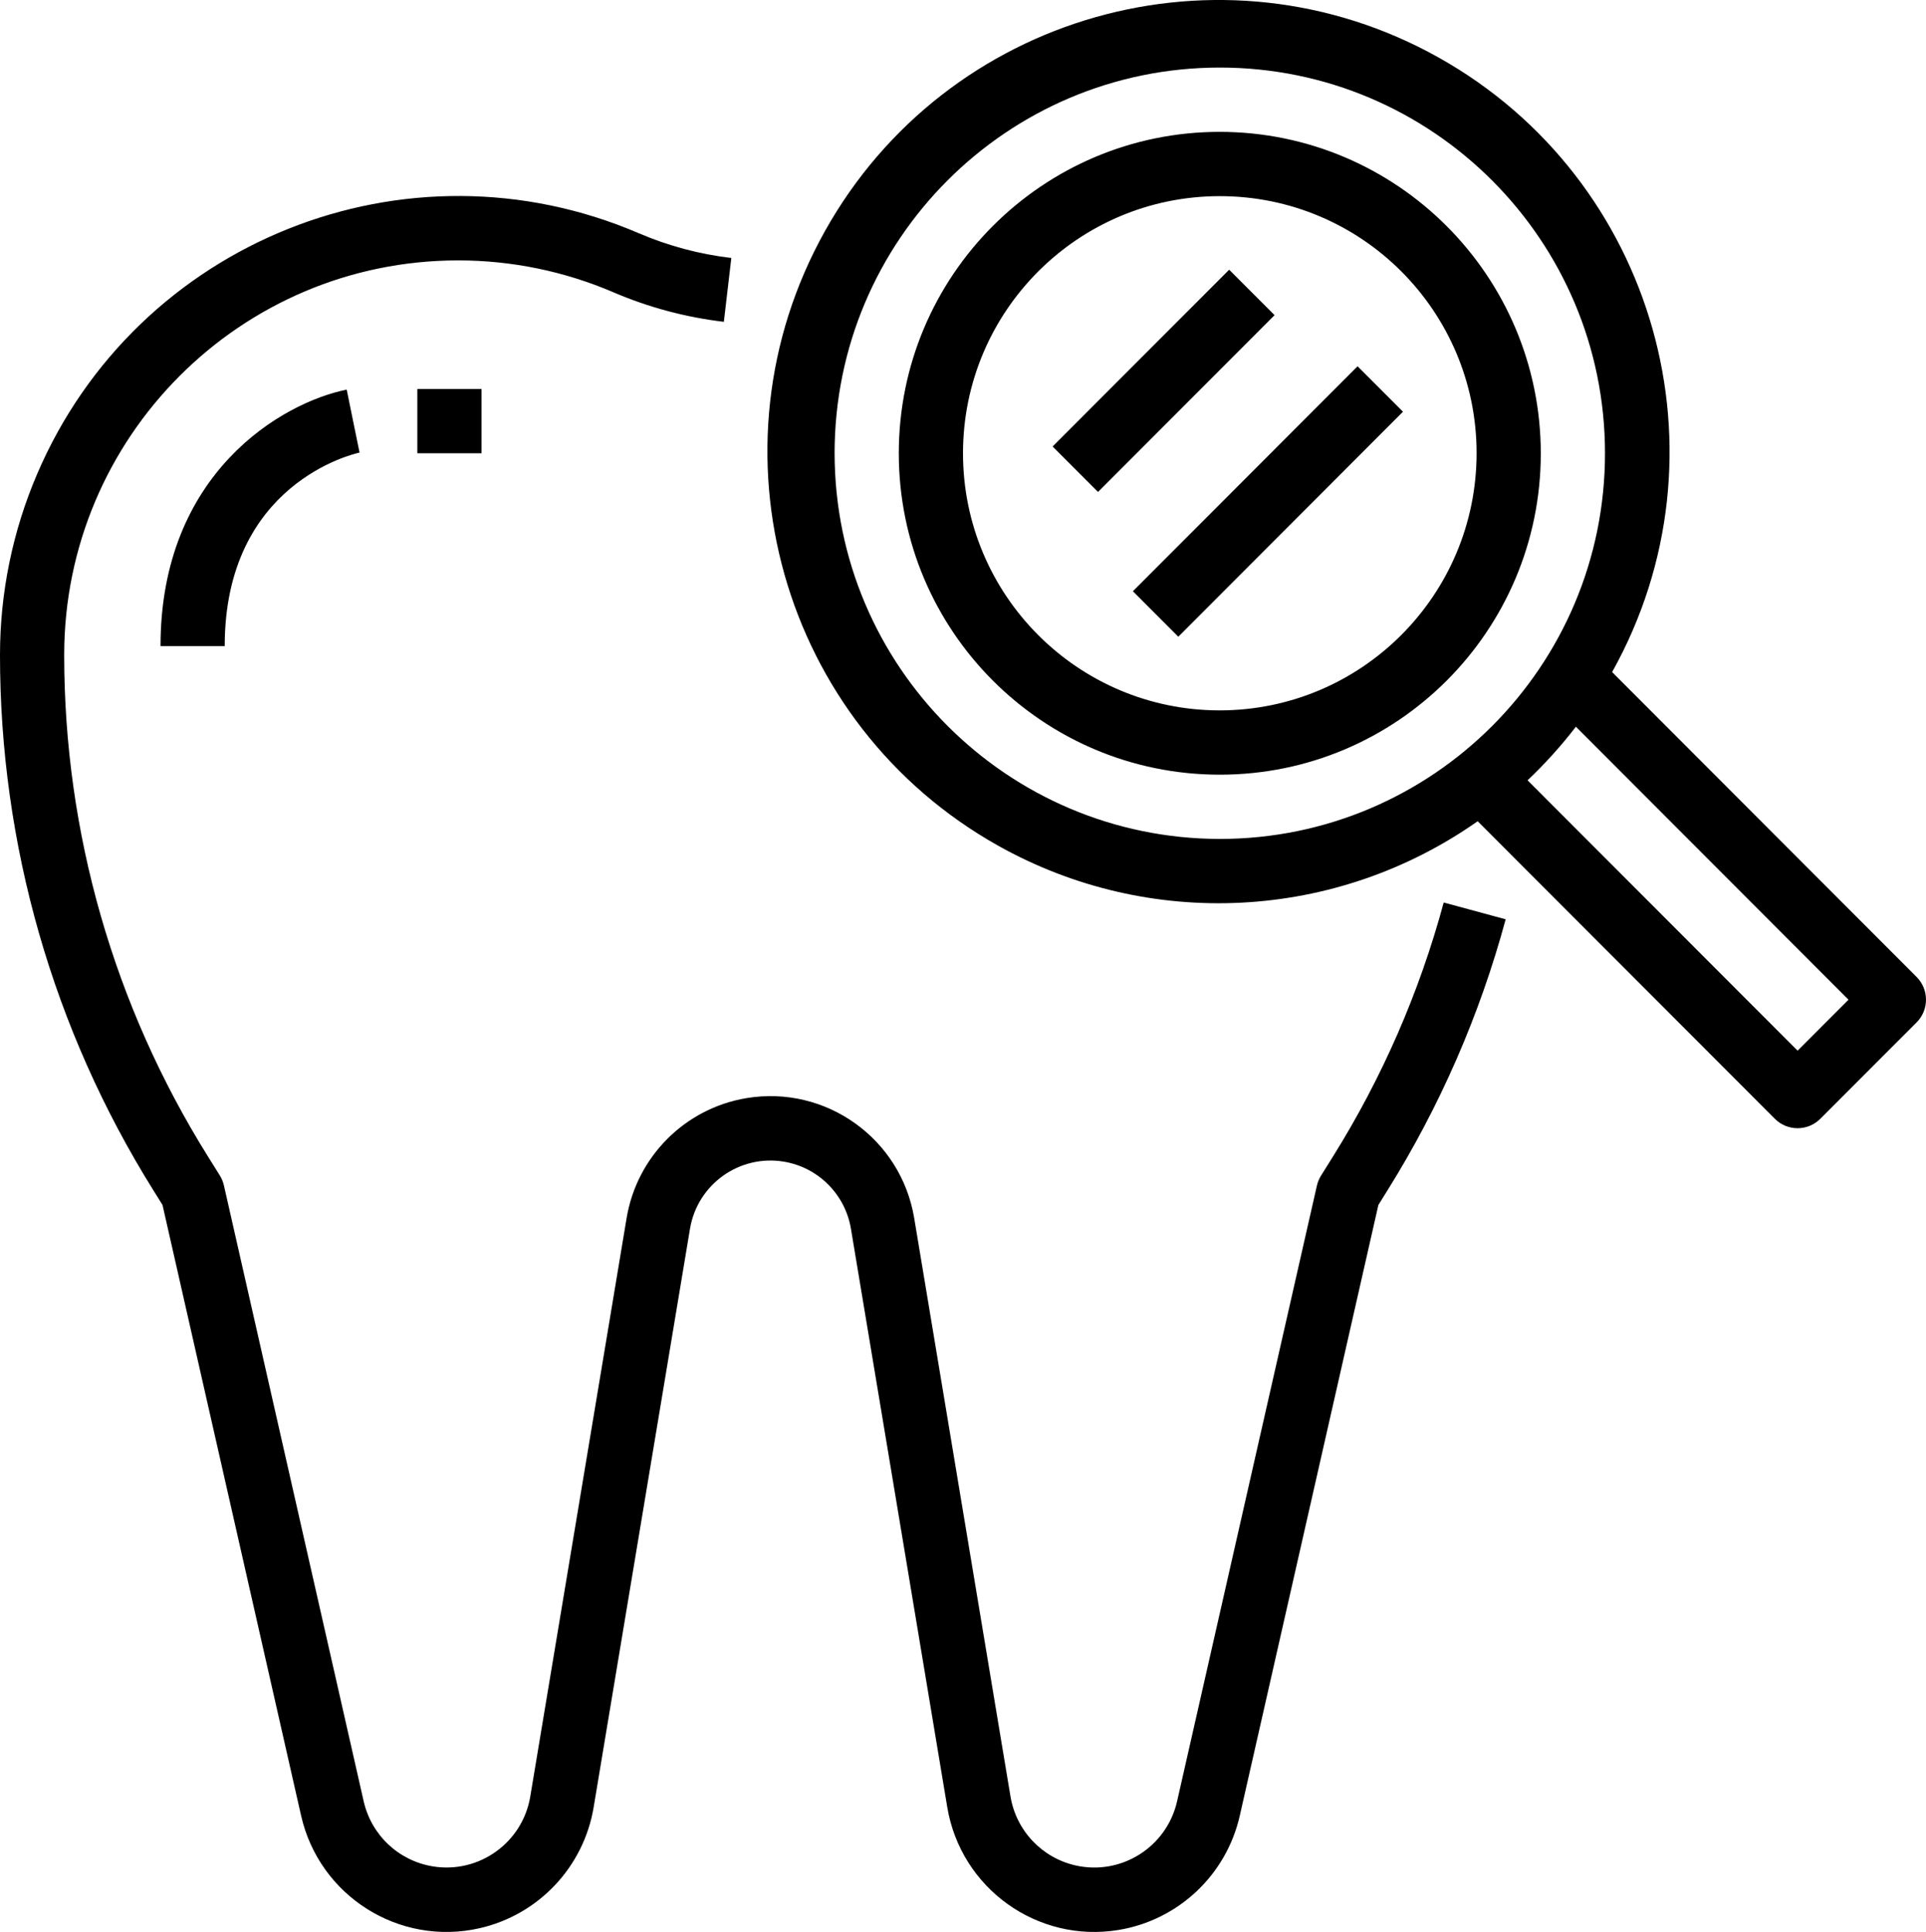
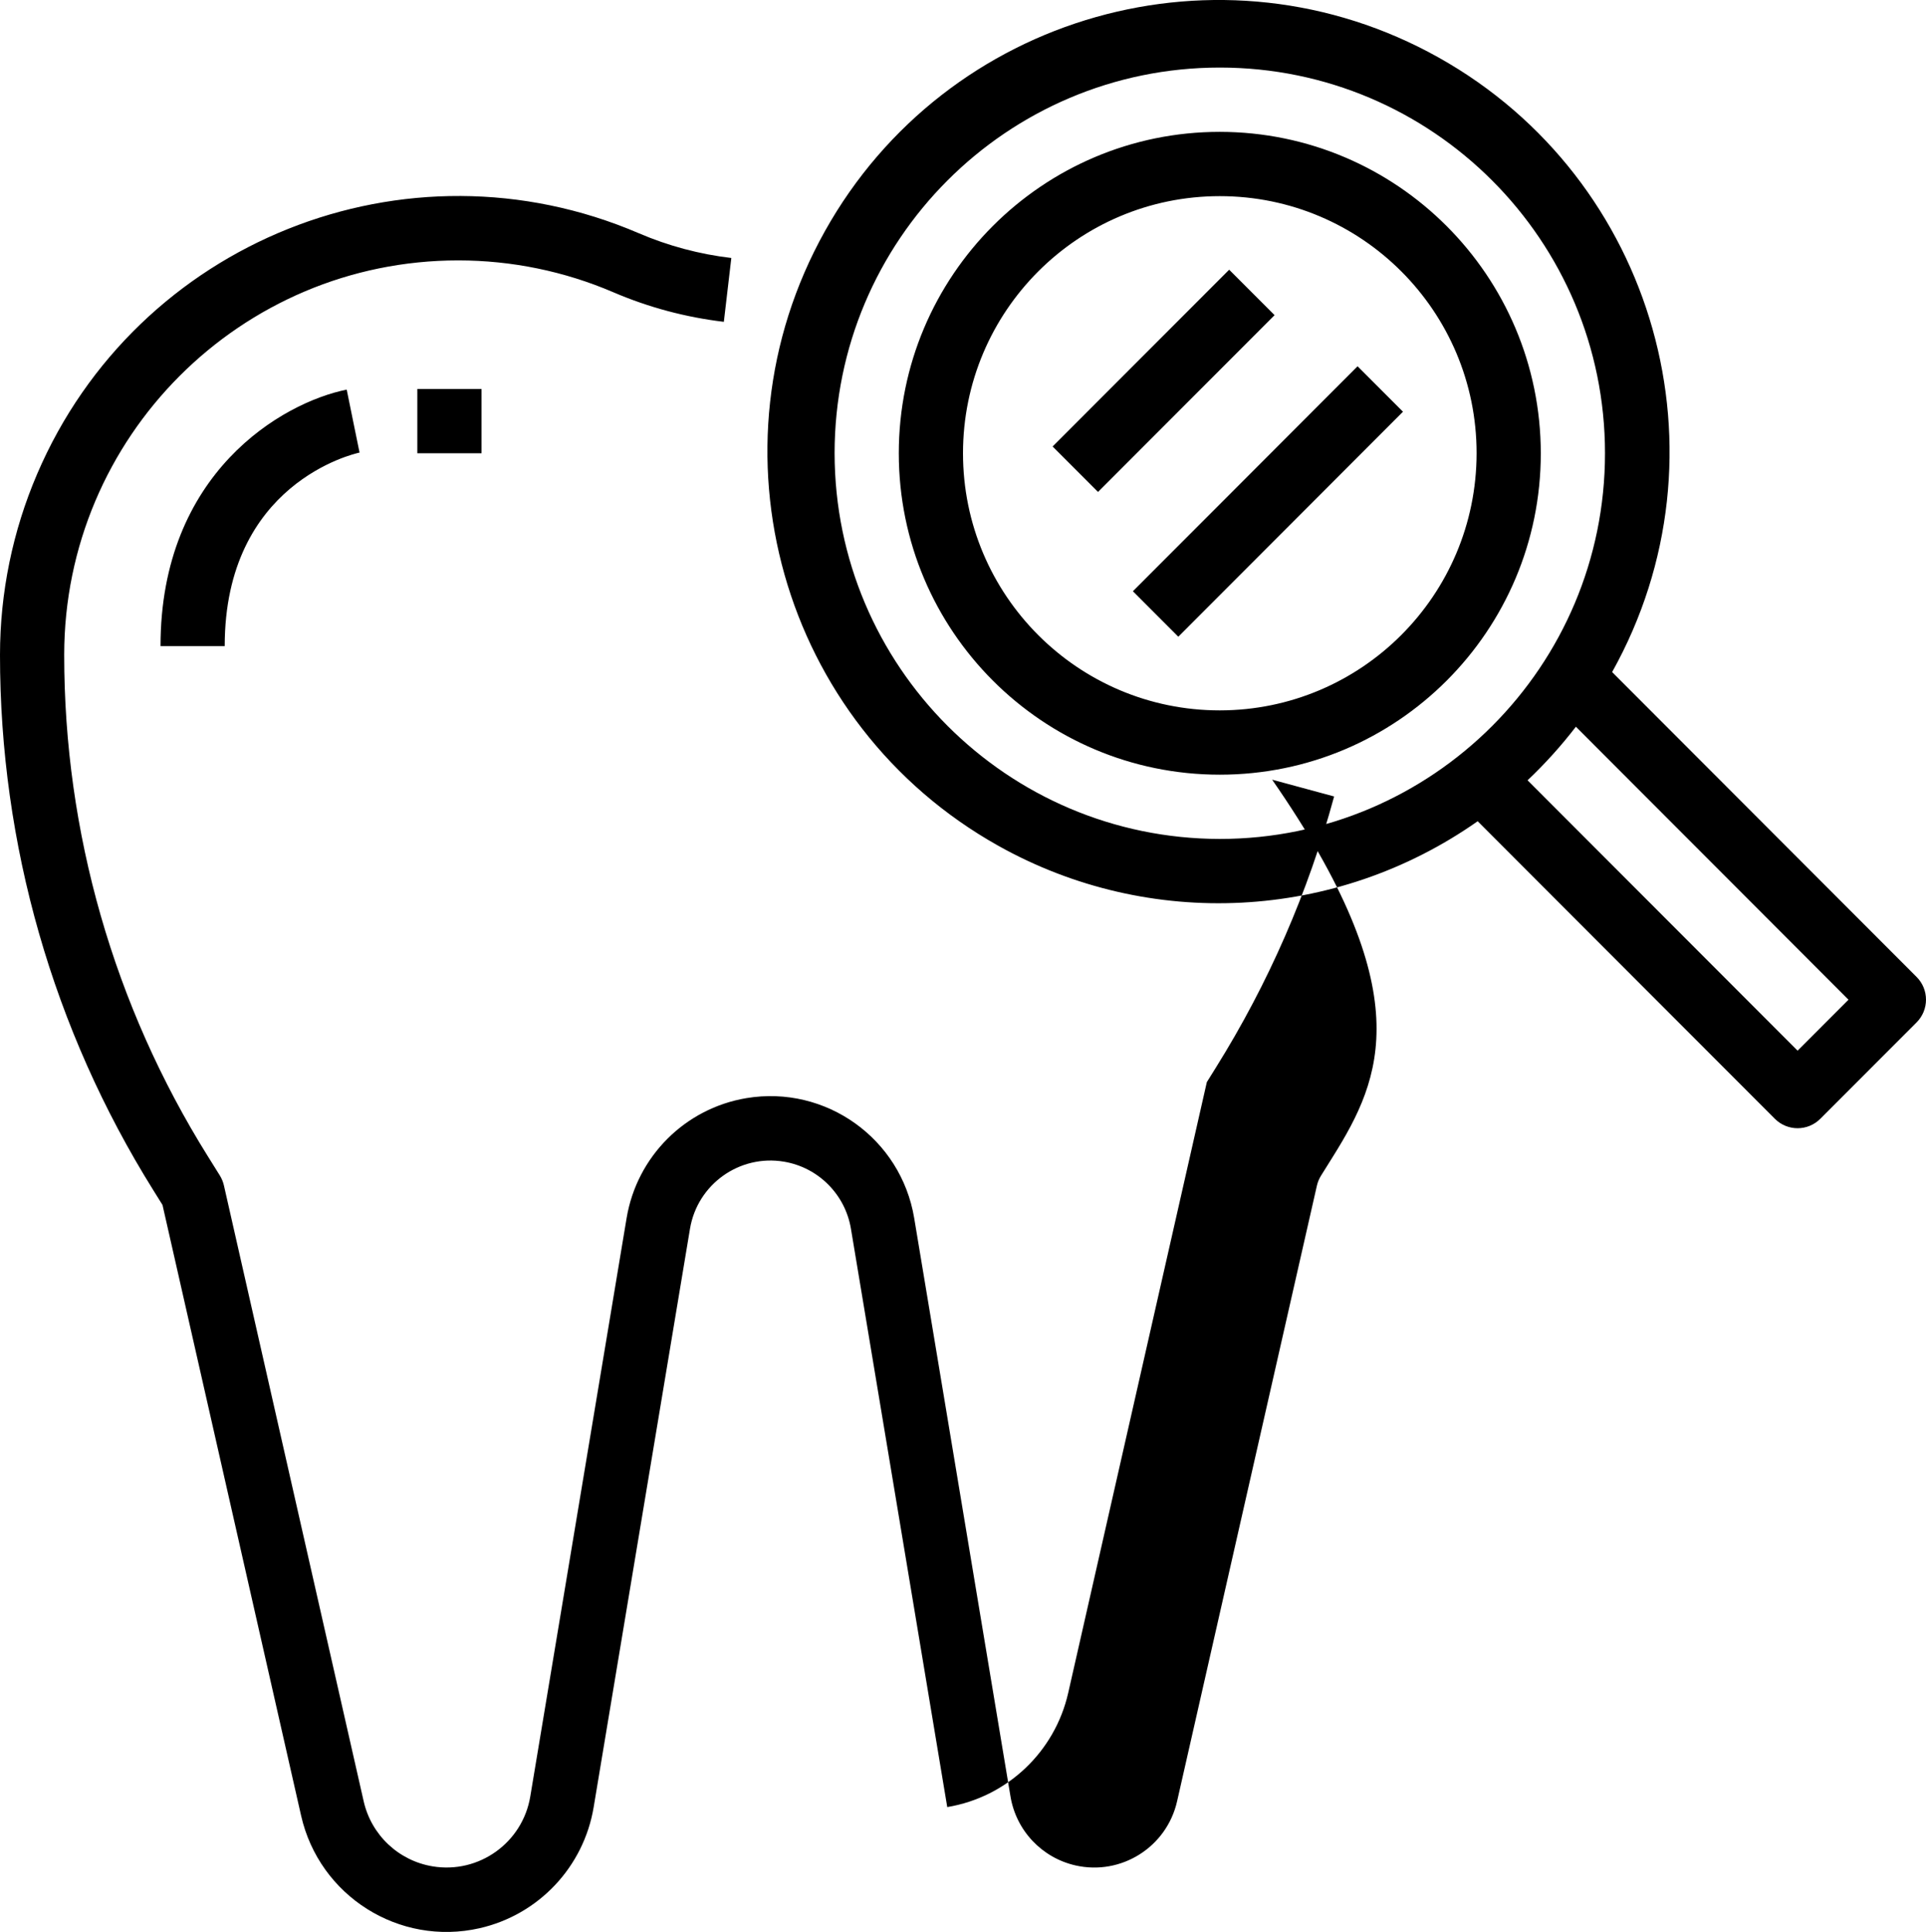
<svg xmlns="http://www.w3.org/2000/svg" class="svgImg" version="1.1" id="Layer_1" x="0px" y="0px" width="100%" height="100%" viewBox="0 0 58.95 59.137" enable-background="new 0 0 58.95 59.137" xml:space="preserve">
  <g>
    <g>
-       <path fill="currentColor" d="M37.335,4.036c-5.426,0-9.825,4.405-9.825,9.839c0,5.434,4.399,9.838,9.825,9.838c5.426,0,9.825-4.405,9.825-9.838    C47.154,8.444,42.759,4.042,37.335,4.036z M37.335,21.745c-4.341,0-7.86-3.524-7.86-7.87c0-4.347,3.519-7.871,7.86-7.871    c4.341,0,7.86,3.524,7.86,7.871C45.19,18.22,41.674,21.741,37.335,21.745z M58.662,29.904l-9.319-9.332    c3.721-6.663,1.344-15.085-5.31-18.811c-6.654-3.727-15.065-1.346-18.786,5.317c-3.721,6.663-1.344,15.086,5.31,18.812    c4.629,2.592,10.331,2.3,14.671-0.752l9.097,9.109c0.384,0.384,1.006,0.384,1.389,0l2.948-2.951    C59.046,30.911,59.046,30.288,58.662,29.904z M37.335,25.68c-6.509-0.007-11.783-5.288-11.79-11.806    c0-6.521,5.279-11.806,11.79-11.806c6.511,0,11.79,5.286,11.79,11.806C49.125,20.395,43.847,25.68,37.335,25.68z M55.02,32.161    l-8.265-8.276c0.535-0.507,1.03-1.055,1.479-1.64l8.344,8.356L55.02,32.161z M40.801,35.398l-0.369,0.591    c-0.058,0.093-0.1,0.196-0.125,0.303l-4.279,18.844c-0.317,1.402-1.709,2.282-3.109,1.965c-1.031-0.234-1.818-1.069-1.991-2.113    l-2.947-17.703c-0.406-2.434-2.705-4.077-5.136-3.671c-1.879,0.314-3.352,1.789-3.666,3.671l-2.948,17.703    c-0.235,1.419-1.574,2.377-2.991,2.141c-1.042-0.173-1.876-0.961-2.109-1.993L6.853,36.284c-0.025-0.107-0.067-0.209-0.125-0.303    l-0.369-0.591c-2.874-4.6-4.396-9.917-4.394-15.343c0.001-6.67,5.401-12.077,12.062-12.076c1.632,0,3.248,0.332,4.748,0.976    c1.077,0.462,2.216,0.766,3.38,0.904l0.229-1.954c-0.976-0.115-1.93-0.37-2.833-0.758C12.433,4.083,4.187,7.384,1.135,14.513    C0.386,16.262,0,18.145,0,20.048c-0.002,5.794,1.624,11.472,4.693,16.385l0.281,0.451l4.242,18.693    c0.558,2.462,3.003,4.005,5.462,3.446c1.808-0.411,3.189-1.876,3.493-3.708l2.948-17.703c0.228-1.362,1.516-2.281,2.876-2.053    c1.051,0.176,1.874,1.001,2.05,2.053l2.948,17.703c0.413,2.49,2.765,4.174,5.251,3.76c1.829-0.305,3.293-1.687,3.703-3.498    l4.242-18.693l0.281-0.451c1.605-2.572,2.823-5.366,3.615-8.293l-1.897-0.514C43.447,30.37,42.306,32.988,40.801,35.398z     M4.913,19.777h1.965c0-4.988,3.96-5.887,4.127-5.924l-0.197-0.963l-0.196-0.964C8.646,12.321,4.913,14.47,4.913,19.777z     M12.773,13.875h1.965v-1.968h-1.965V13.875z M37.622,8.256l-5.404,5.411l1.39,1.391l5.404-5.411L37.622,8.256z M41.552,11.212    l-6.877,6.886l1.39,1.392l6.877-6.887L41.552,11.212z" />
+       <path fill="currentColor" d="M37.335,4.036c-5.426,0-9.825,4.405-9.825,9.839c0,5.434,4.399,9.838,9.825,9.838c5.426,0,9.825-4.405,9.825-9.838    C47.154,8.444,42.759,4.042,37.335,4.036z M37.335,21.745c-4.341,0-7.86-3.524-7.86-7.87c0-4.347,3.519-7.871,7.86-7.871    c4.341,0,7.86,3.524,7.86,7.871C45.19,18.22,41.674,21.741,37.335,21.745z M58.662,29.904l-9.319-9.332    c3.721-6.663,1.344-15.085-5.31-18.811c-6.654-3.727-15.065-1.346-18.786,5.317c-3.721,6.663-1.344,15.086,5.31,18.812    c4.629,2.592,10.331,2.3,14.671-0.752l9.097,9.109c0.384,0.384,1.006,0.384,1.389,0l2.948-2.951    C59.046,30.911,59.046,30.288,58.662,29.904z M37.335,25.68c-6.509-0.007-11.783-5.288-11.79-11.806    c0-6.521,5.279-11.806,11.79-11.806c6.511,0,11.79,5.286,11.79,11.806C49.125,20.395,43.847,25.68,37.335,25.68z M55.02,32.161    l-8.265-8.276c0.535-0.507,1.03-1.055,1.479-1.64l8.344,8.356L55.02,32.161z M40.801,35.398l-0.369,0.591    c-0.058,0.093-0.1,0.196-0.125,0.303l-4.279,18.844c-0.317,1.402-1.709,2.282-3.109,1.965c-1.031-0.234-1.818-1.069-1.991-2.113    l-2.947-17.703c-0.406-2.434-2.705-4.077-5.136-3.671c-1.879,0.314-3.352,1.789-3.666,3.671l-2.948,17.703    c-0.235,1.419-1.574,2.377-2.991,2.141c-1.042-0.173-1.876-0.961-2.109-1.993L6.853,36.284c-0.025-0.107-0.067-0.209-0.125-0.303    l-0.369-0.591c-2.874-4.6-4.396-9.917-4.394-15.343c0.001-6.67,5.401-12.077,12.062-12.076c1.632,0,3.248,0.332,4.748,0.976    c1.077,0.462,2.216,0.766,3.38,0.904l0.229-1.954c-0.976-0.115-1.93-0.37-2.833-0.758C12.433,4.083,4.187,7.384,1.135,14.513    C0.386,16.262,0,18.145,0,20.048c-0.002,5.794,1.624,11.472,4.693,16.385l0.281,0.451l4.242,18.693    c0.558,2.462,3.003,4.005,5.462,3.446c1.808-0.411,3.189-1.876,3.493-3.708l2.948-17.703c0.228-1.362,1.516-2.281,2.876-2.053    c1.051,0.176,1.874,1.001,2.05,2.053l2.948,17.703c1.829-0.305,3.293-1.687,3.703-3.498    l4.242-18.693l0.281-0.451c1.605-2.572,2.823-5.366,3.615-8.293l-1.897-0.514C43.447,30.37,42.306,32.988,40.801,35.398z     M4.913,19.777h1.965c0-4.988,3.96-5.887,4.127-5.924l-0.197-0.963l-0.196-0.964C8.646,12.321,4.913,14.47,4.913,19.777z     M12.773,13.875h1.965v-1.968h-1.965V13.875z M37.622,8.256l-5.404,5.411l1.39,1.391l5.404-5.411L37.622,8.256z M41.552,11.212    l-6.877,6.886l1.39,1.392l6.877-6.887L41.552,11.212z" />
    </g>
  </g>
</svg>